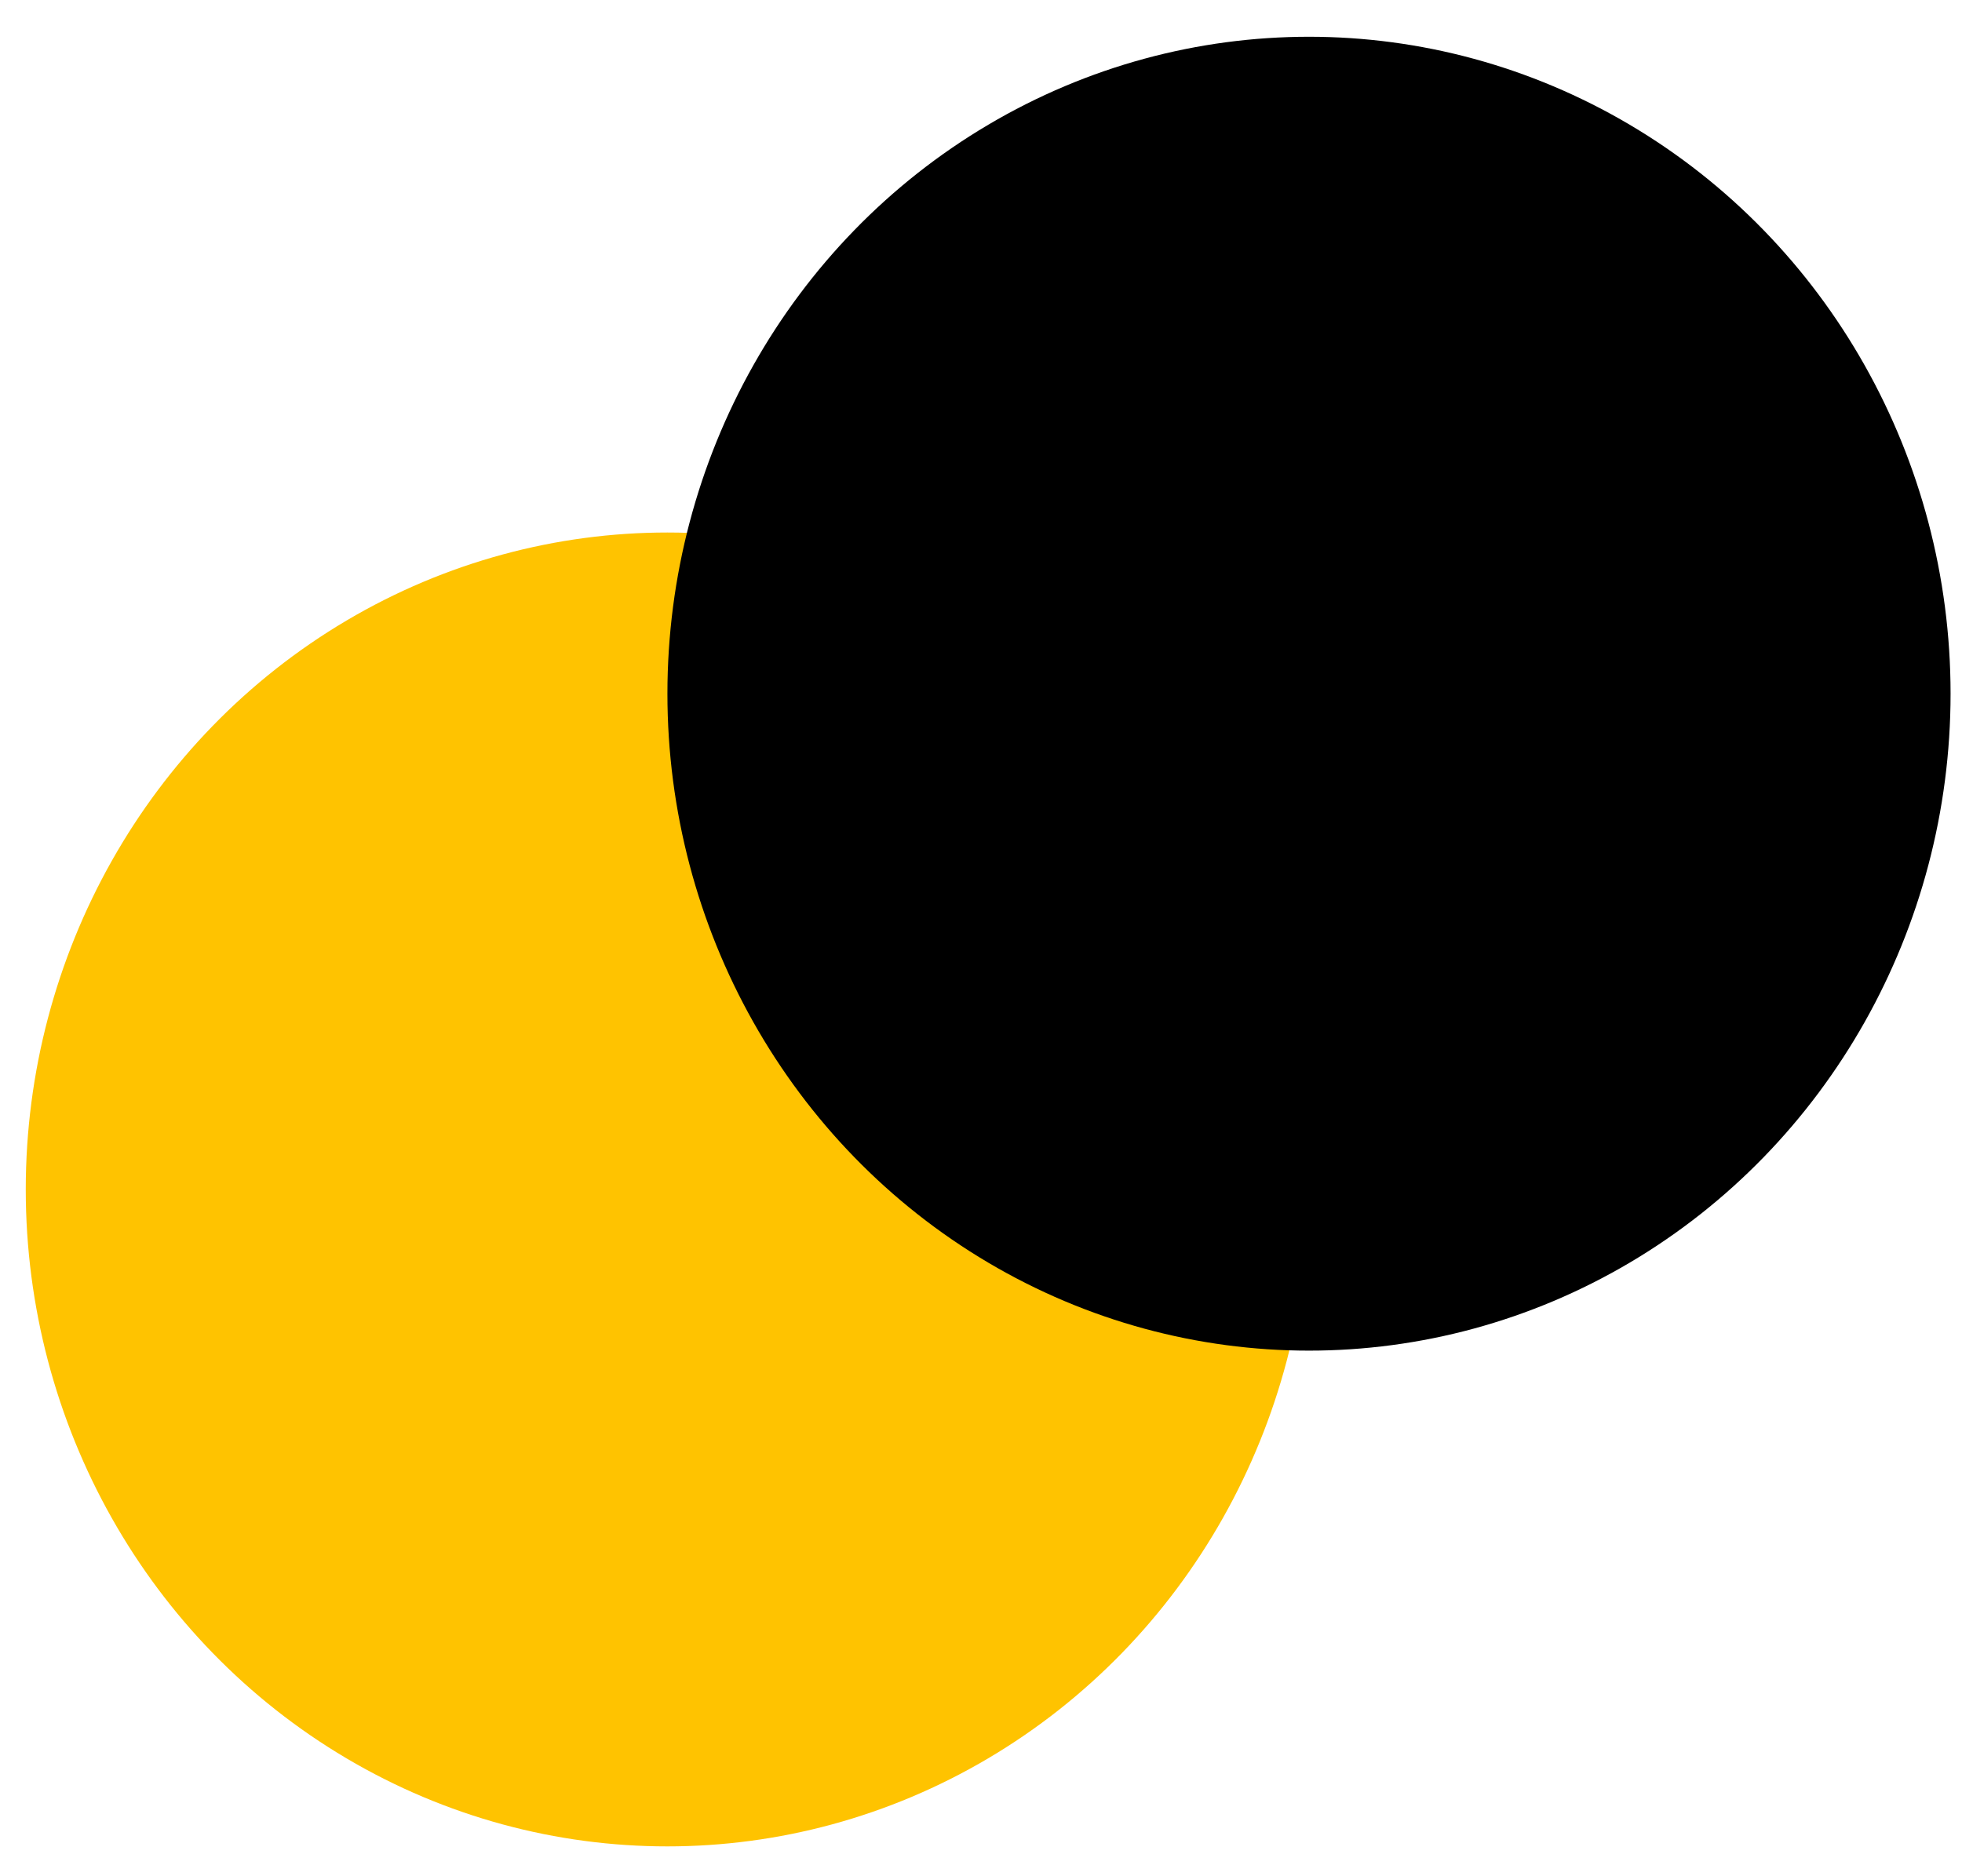
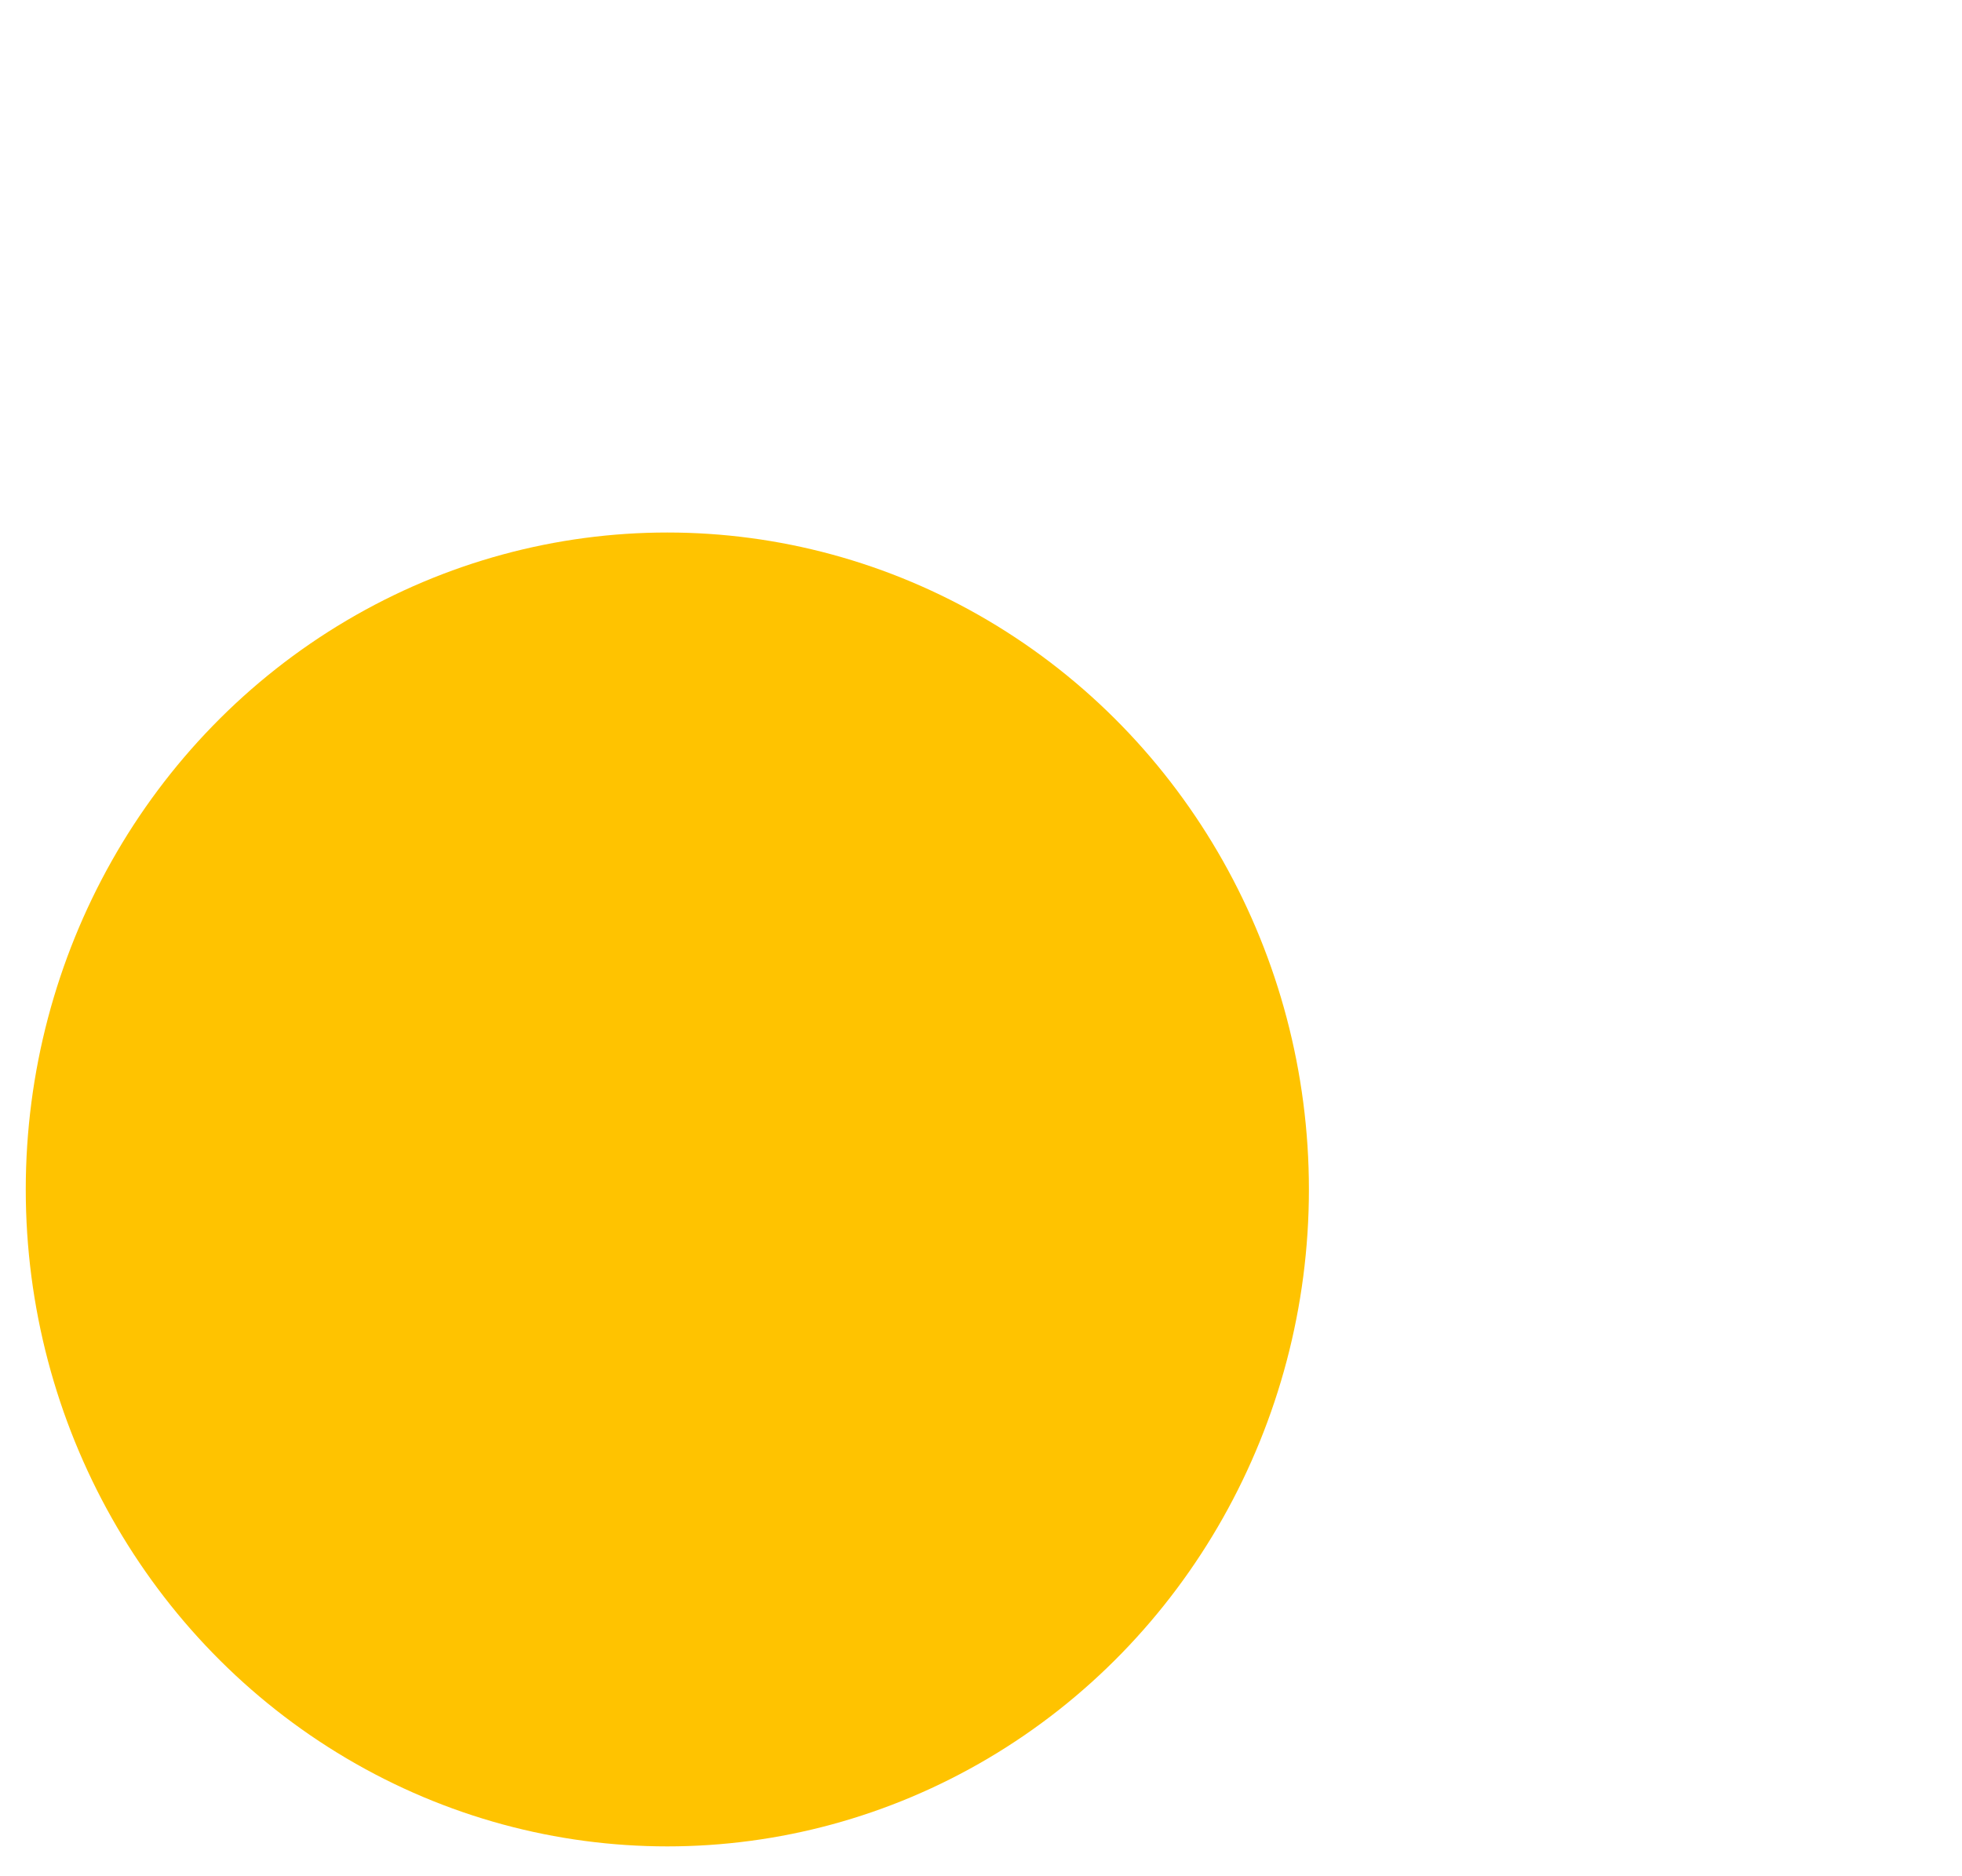
<svg xmlns="http://www.w3.org/2000/svg" width="23" height="22" viewBox="0 0 23 22" fill="none">
  <ellipse cx="7.823" cy="13.947" rx="7.521" ry="7.703" fill="#FFC300" />
-   <ellipse cx="15.345" cy="8.134" rx="7.521" ry="7.703" fill="black" />
</svg>